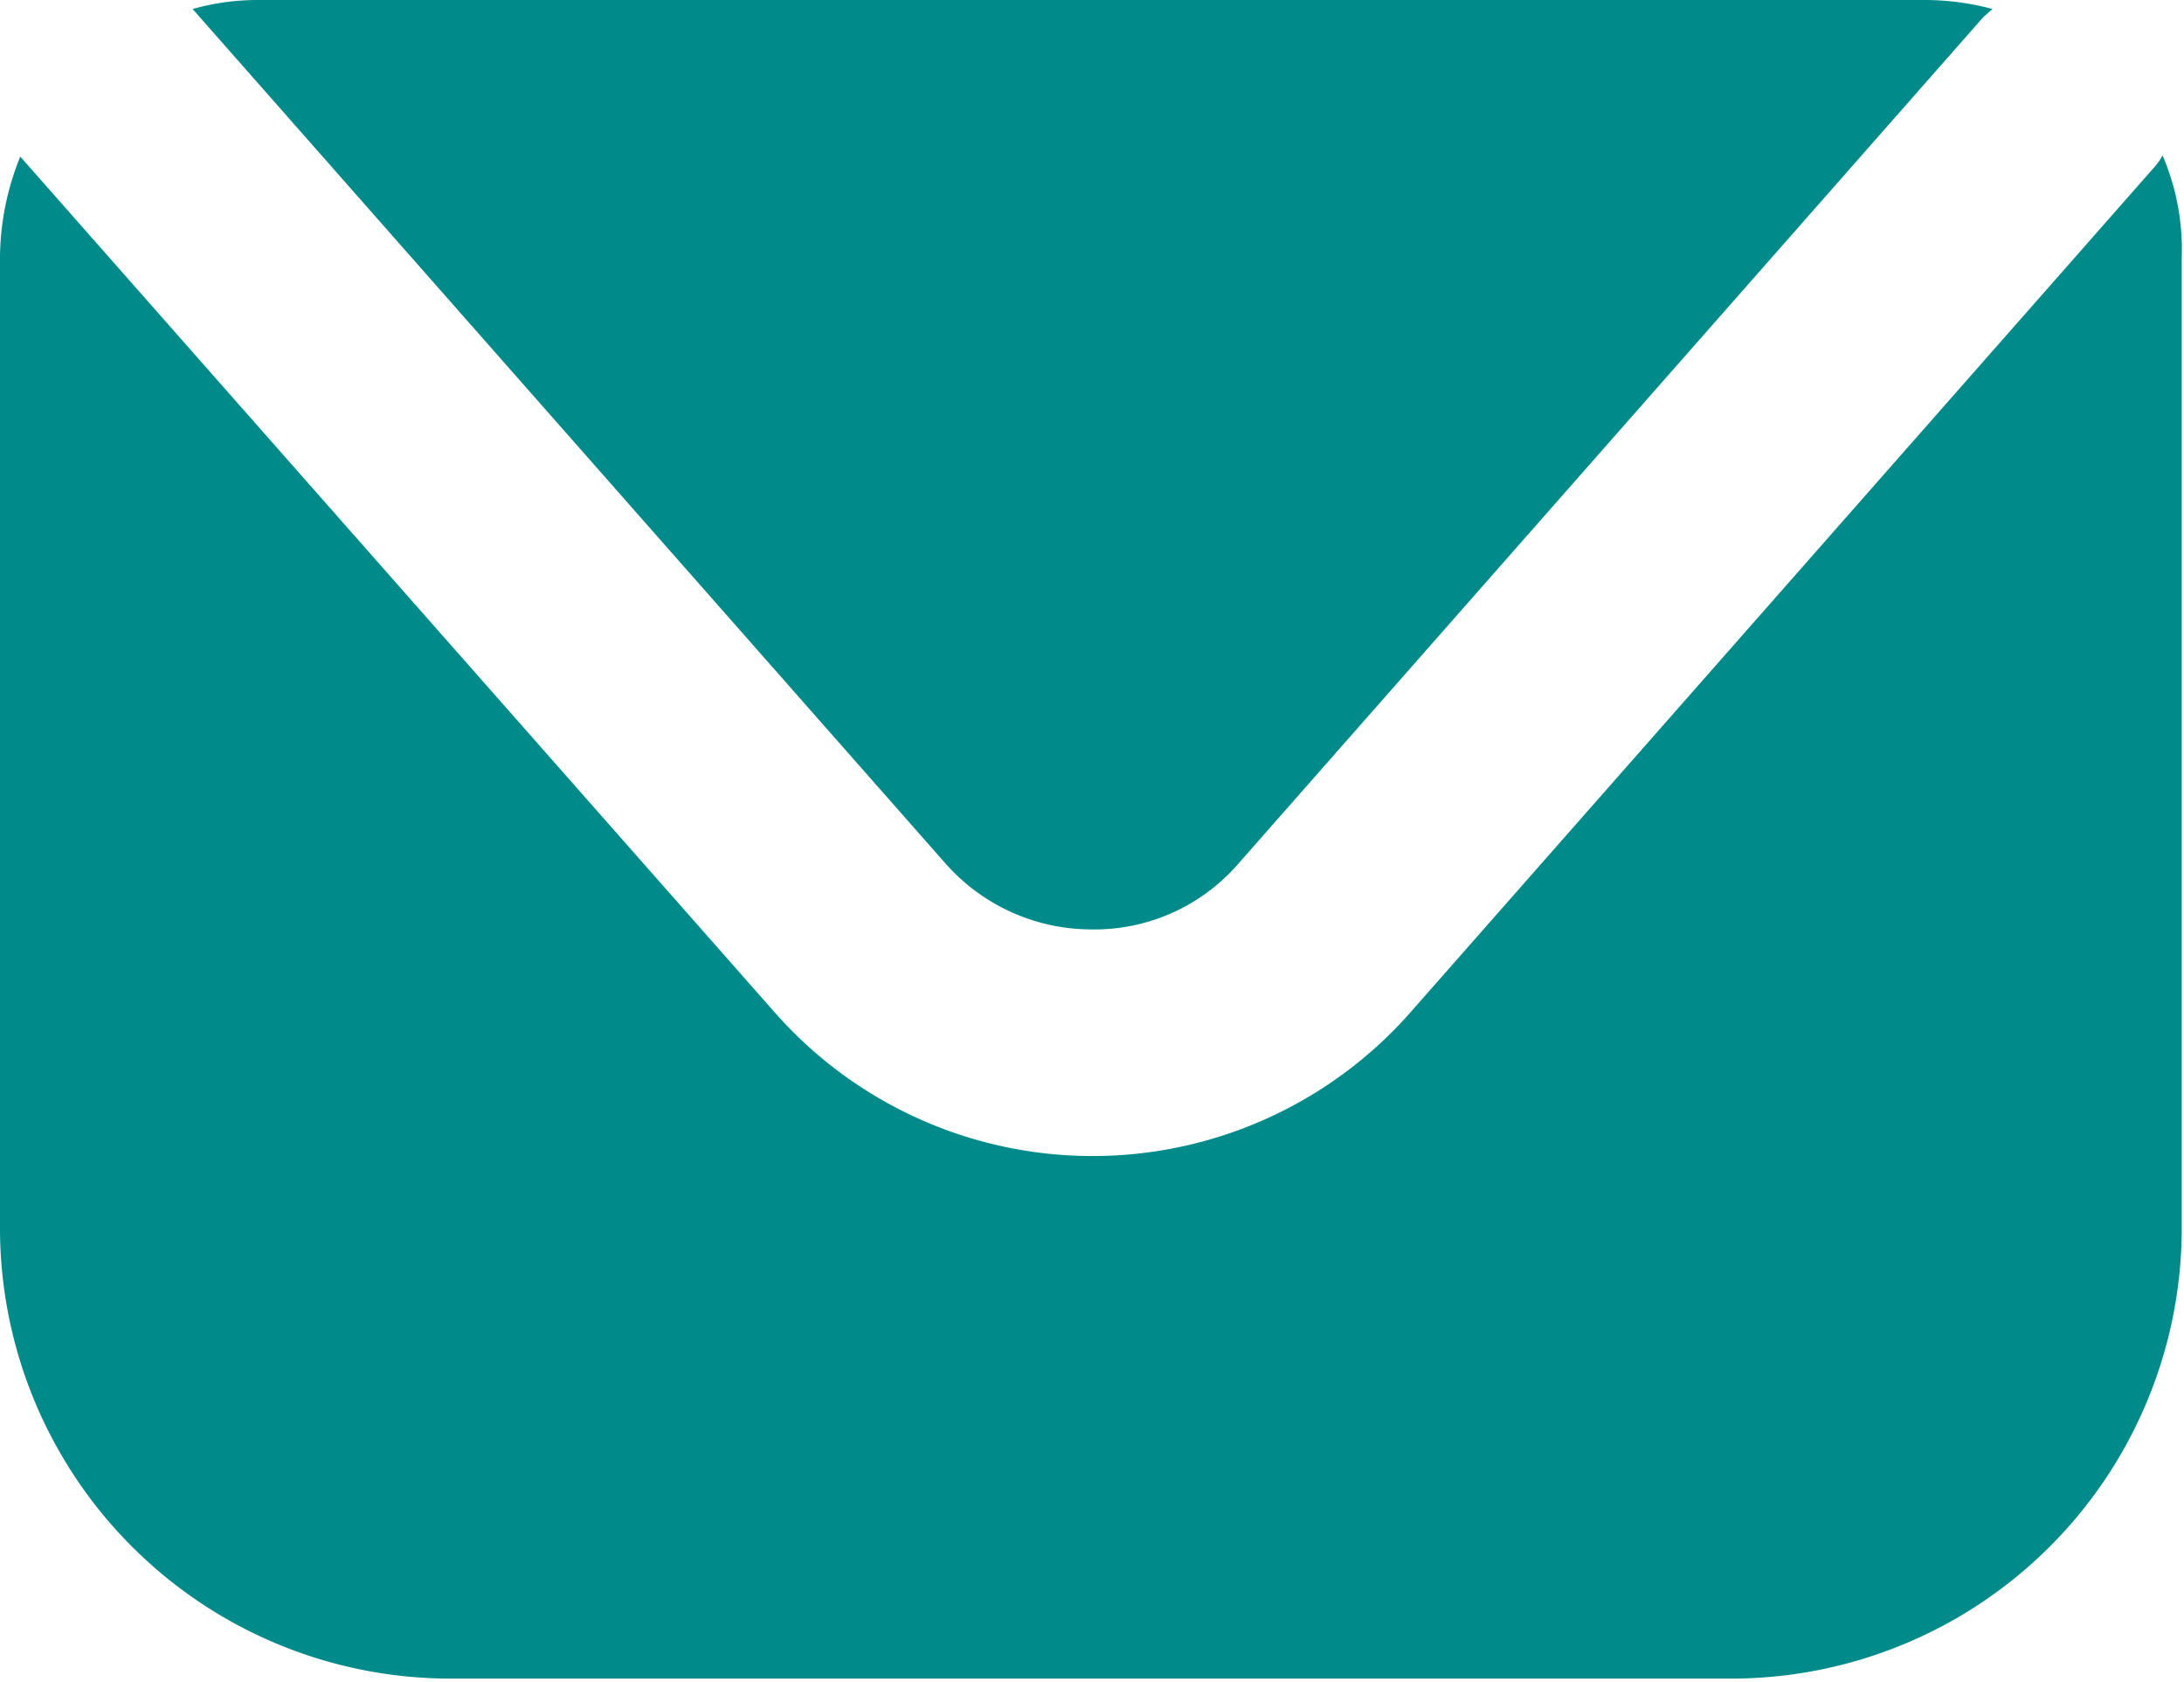
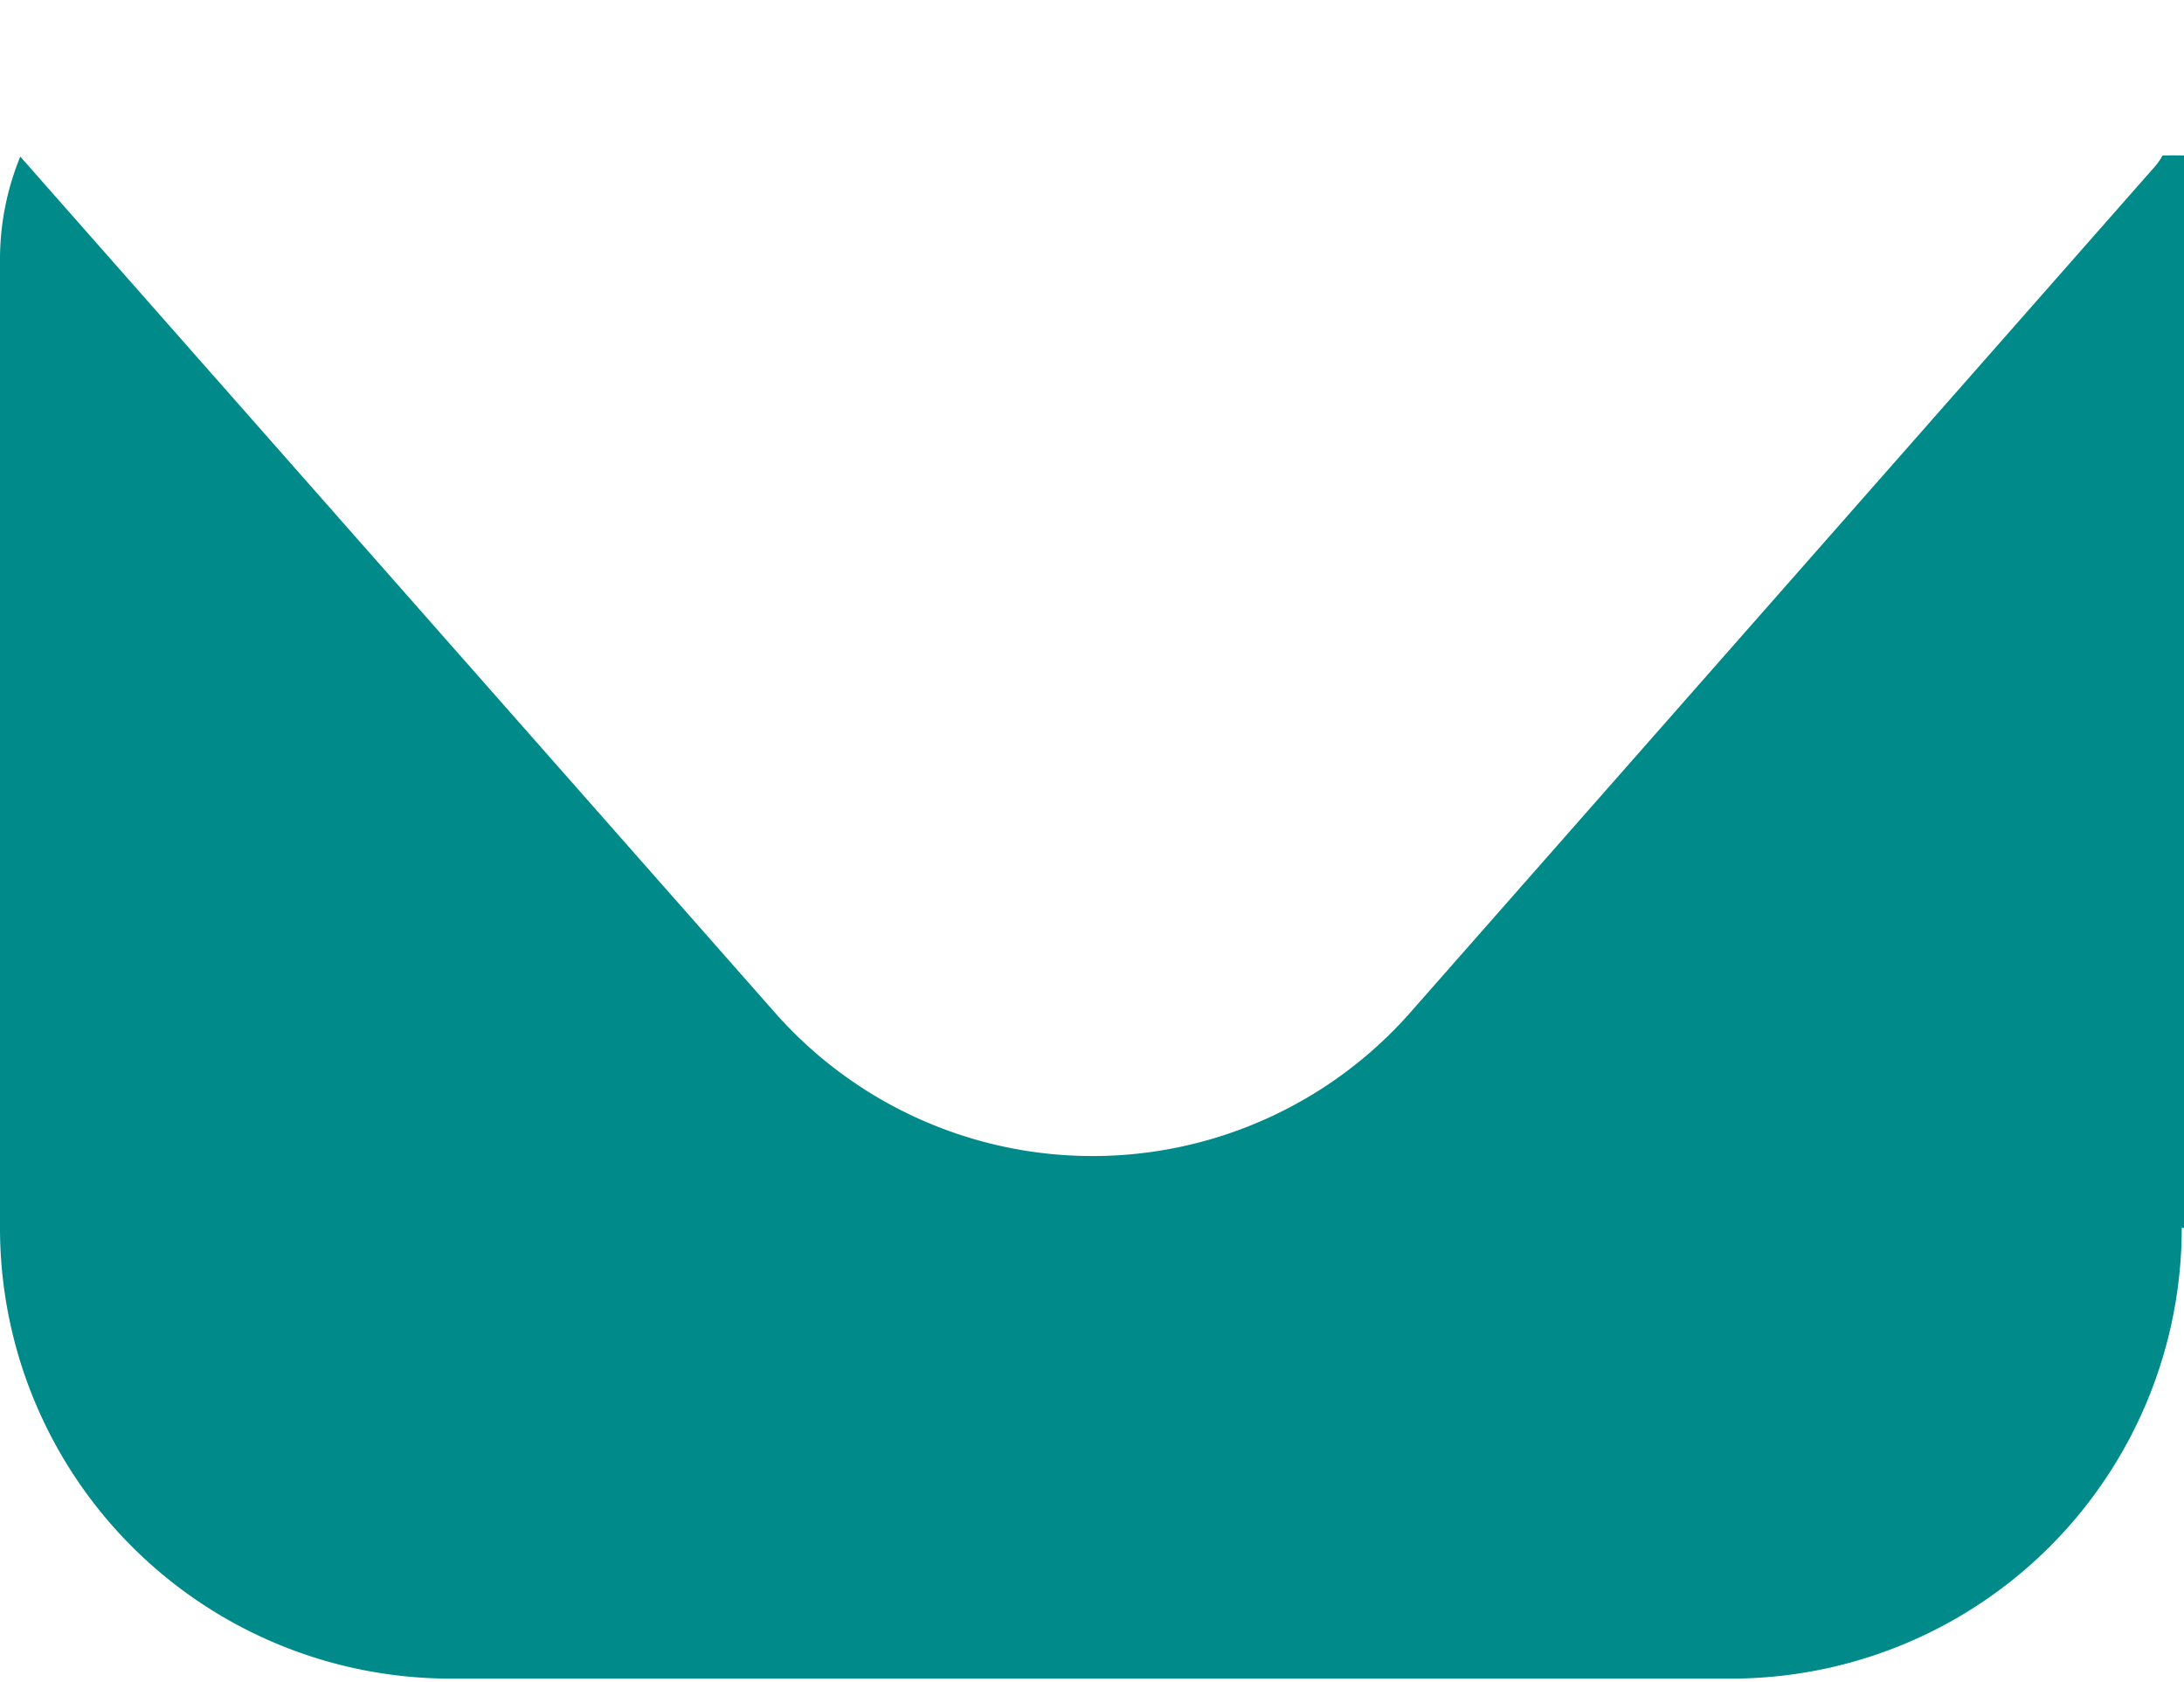
<svg xmlns="http://www.w3.org/2000/svg" viewBox="0 0 19.39 14.93">
  <defs>
    <style>.cls-1{fill:#008a8a;}</style>
  </defs>
  <g data-name="Layer 2" id="Layer_2">
    <g id="ELEMENTS">
-       <path d="M19.2,1.38a.61.61,0,0,1-.07.1L12.51,9A3.76,3.76,0,0,1,6.89,9L.18,1.39a2.41,2.41,0,0,0-.18.9V10.9a4,4,0,0,0,4,4H15.37a4,4,0,0,0,4-4V2.29A2.12,2.12,0,0,0,19.2,1.38Z" class="cls-1" />
-       <path d="M8.39,7.66a1.73,1.73,0,0,0,1.3.59A1.69,1.69,0,0,0,11,7.66L17.61.15l.08-.07A2.33,2.33,0,0,0,17.1,0H2.28a2.12,2.12,0,0,0-.57.08Z" class="cls-1" />
+       <path d="M19.2,1.38a.61.61,0,0,1-.07.1L12.51,9A3.76,3.76,0,0,1,6.89,9L.18,1.39a2.41,2.41,0,0,0-.18.9V10.9a4,4,0,0,0,4,4H15.37a4,4,0,0,0,4-4A2.12,2.12,0,0,0,19.2,1.38Z" class="cls-1" />
    </g>
  </g>
</svg>